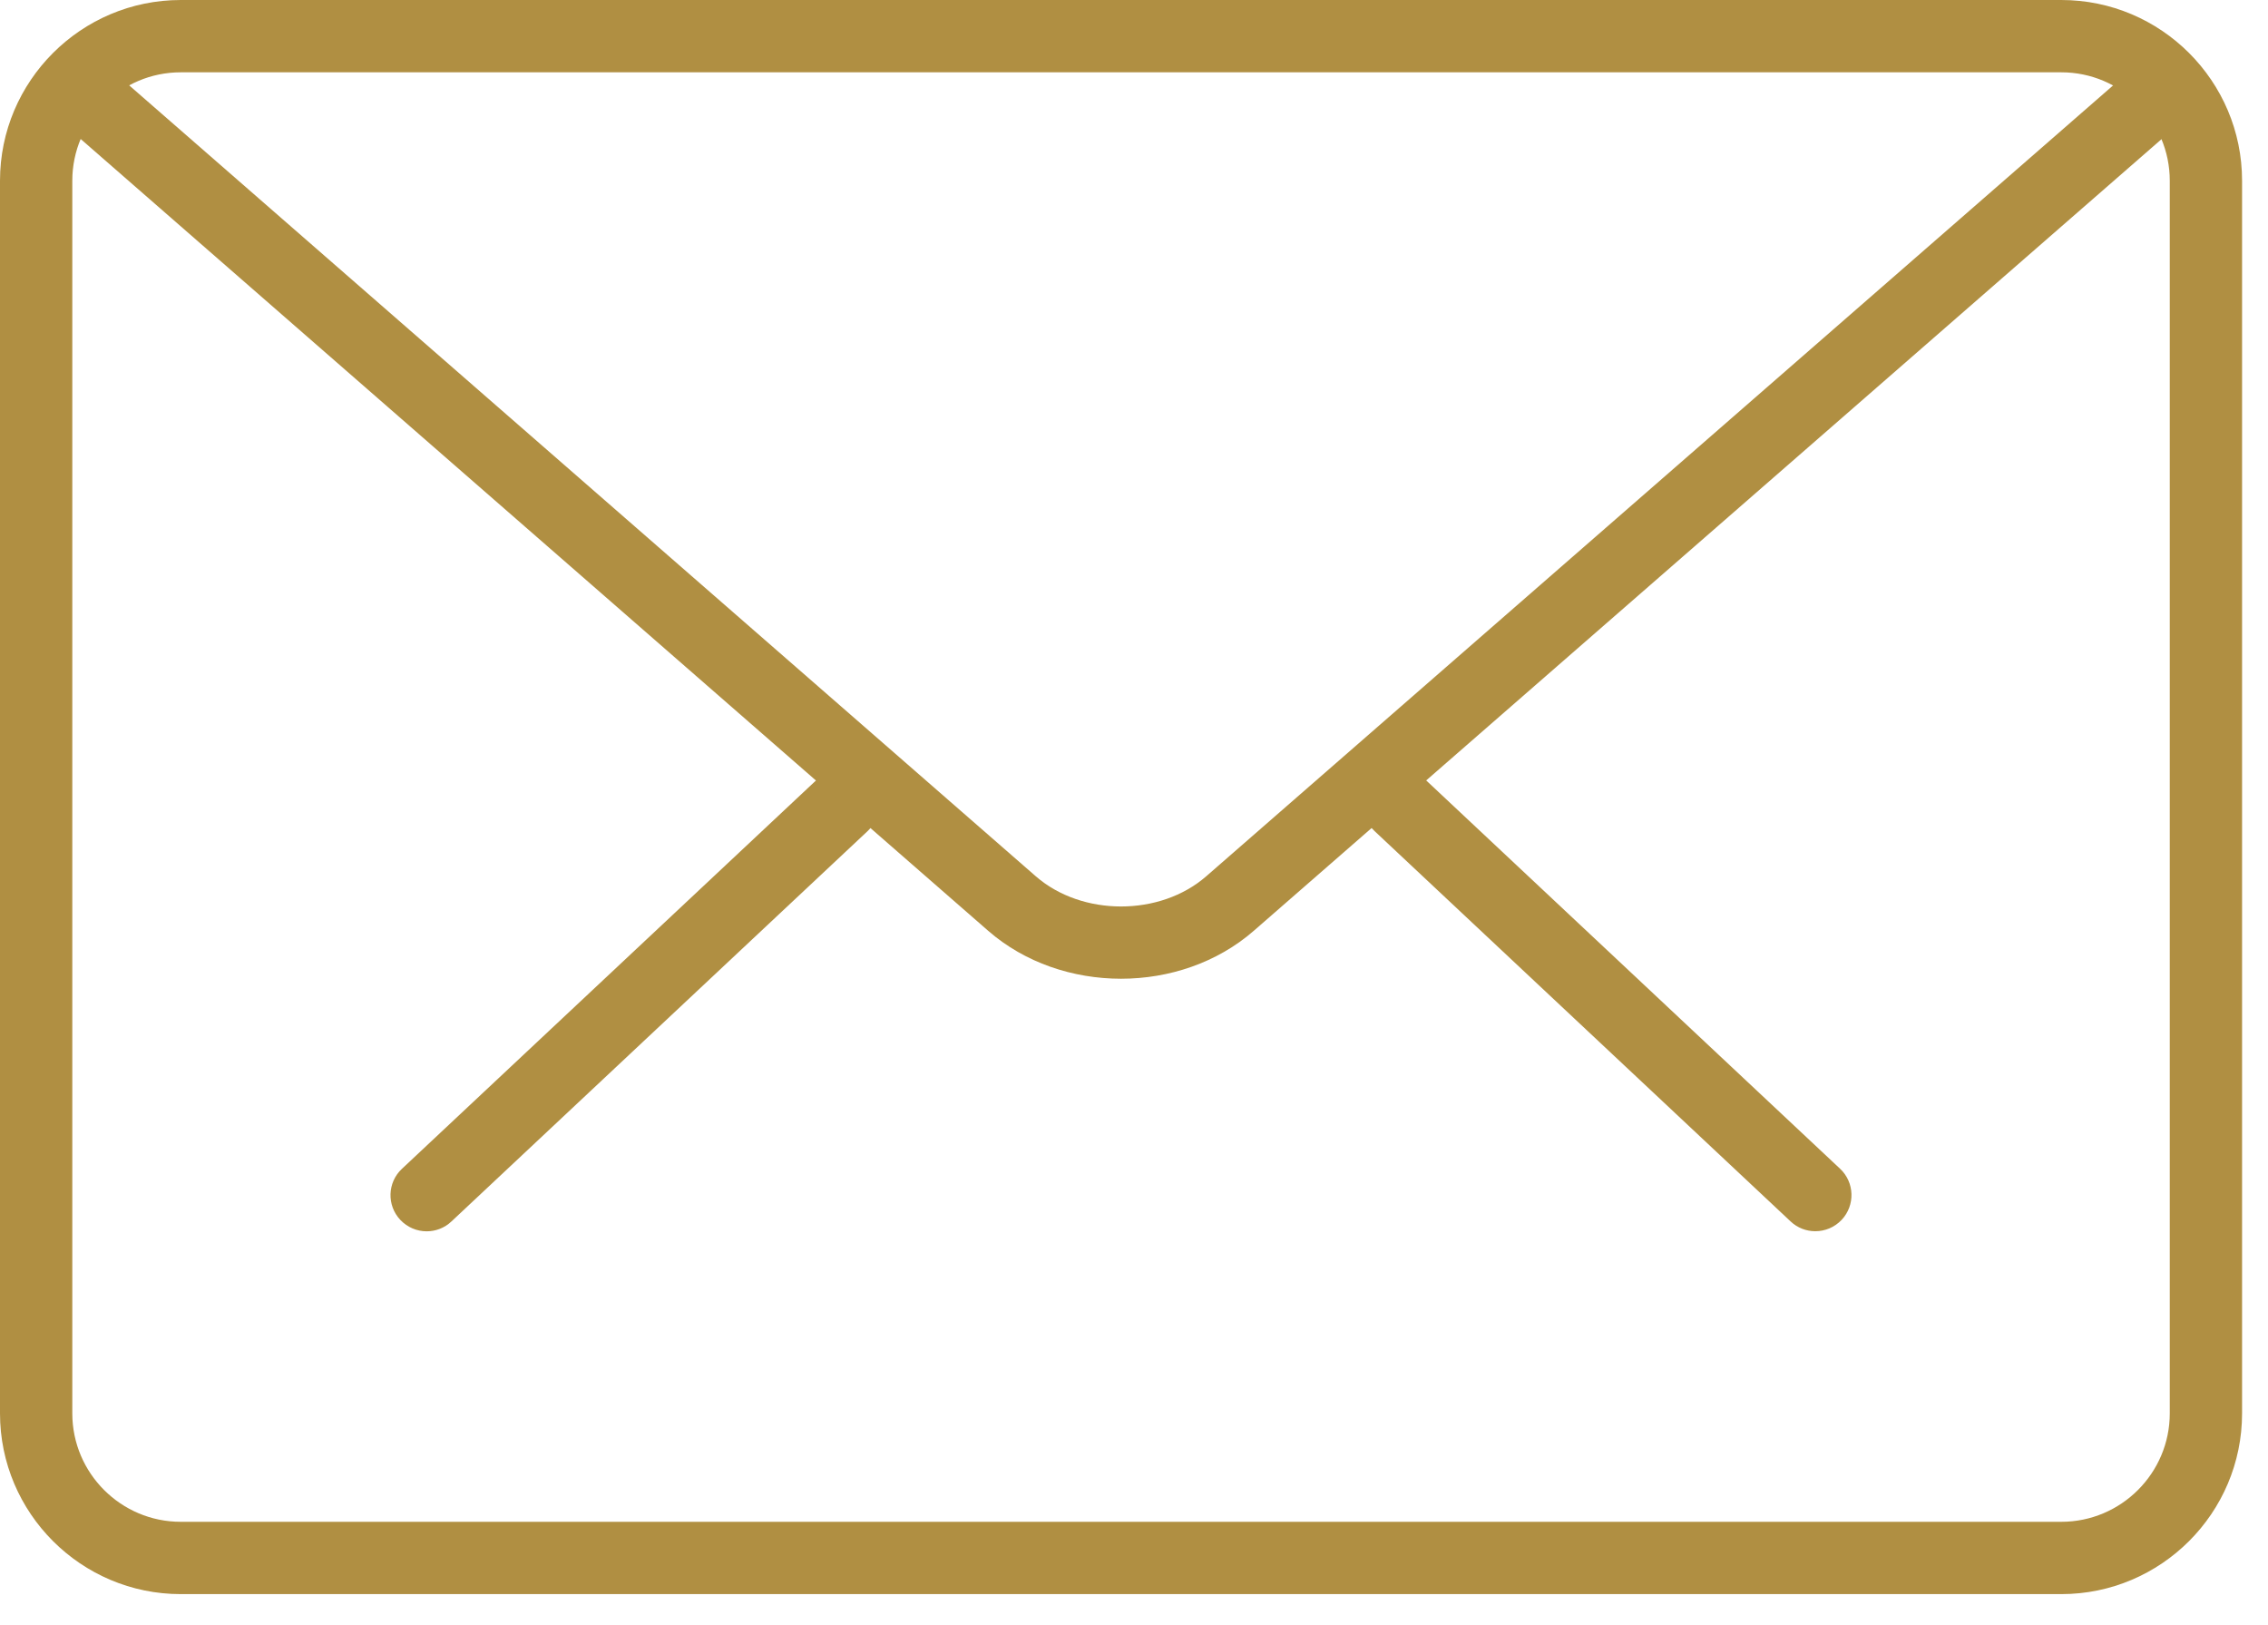
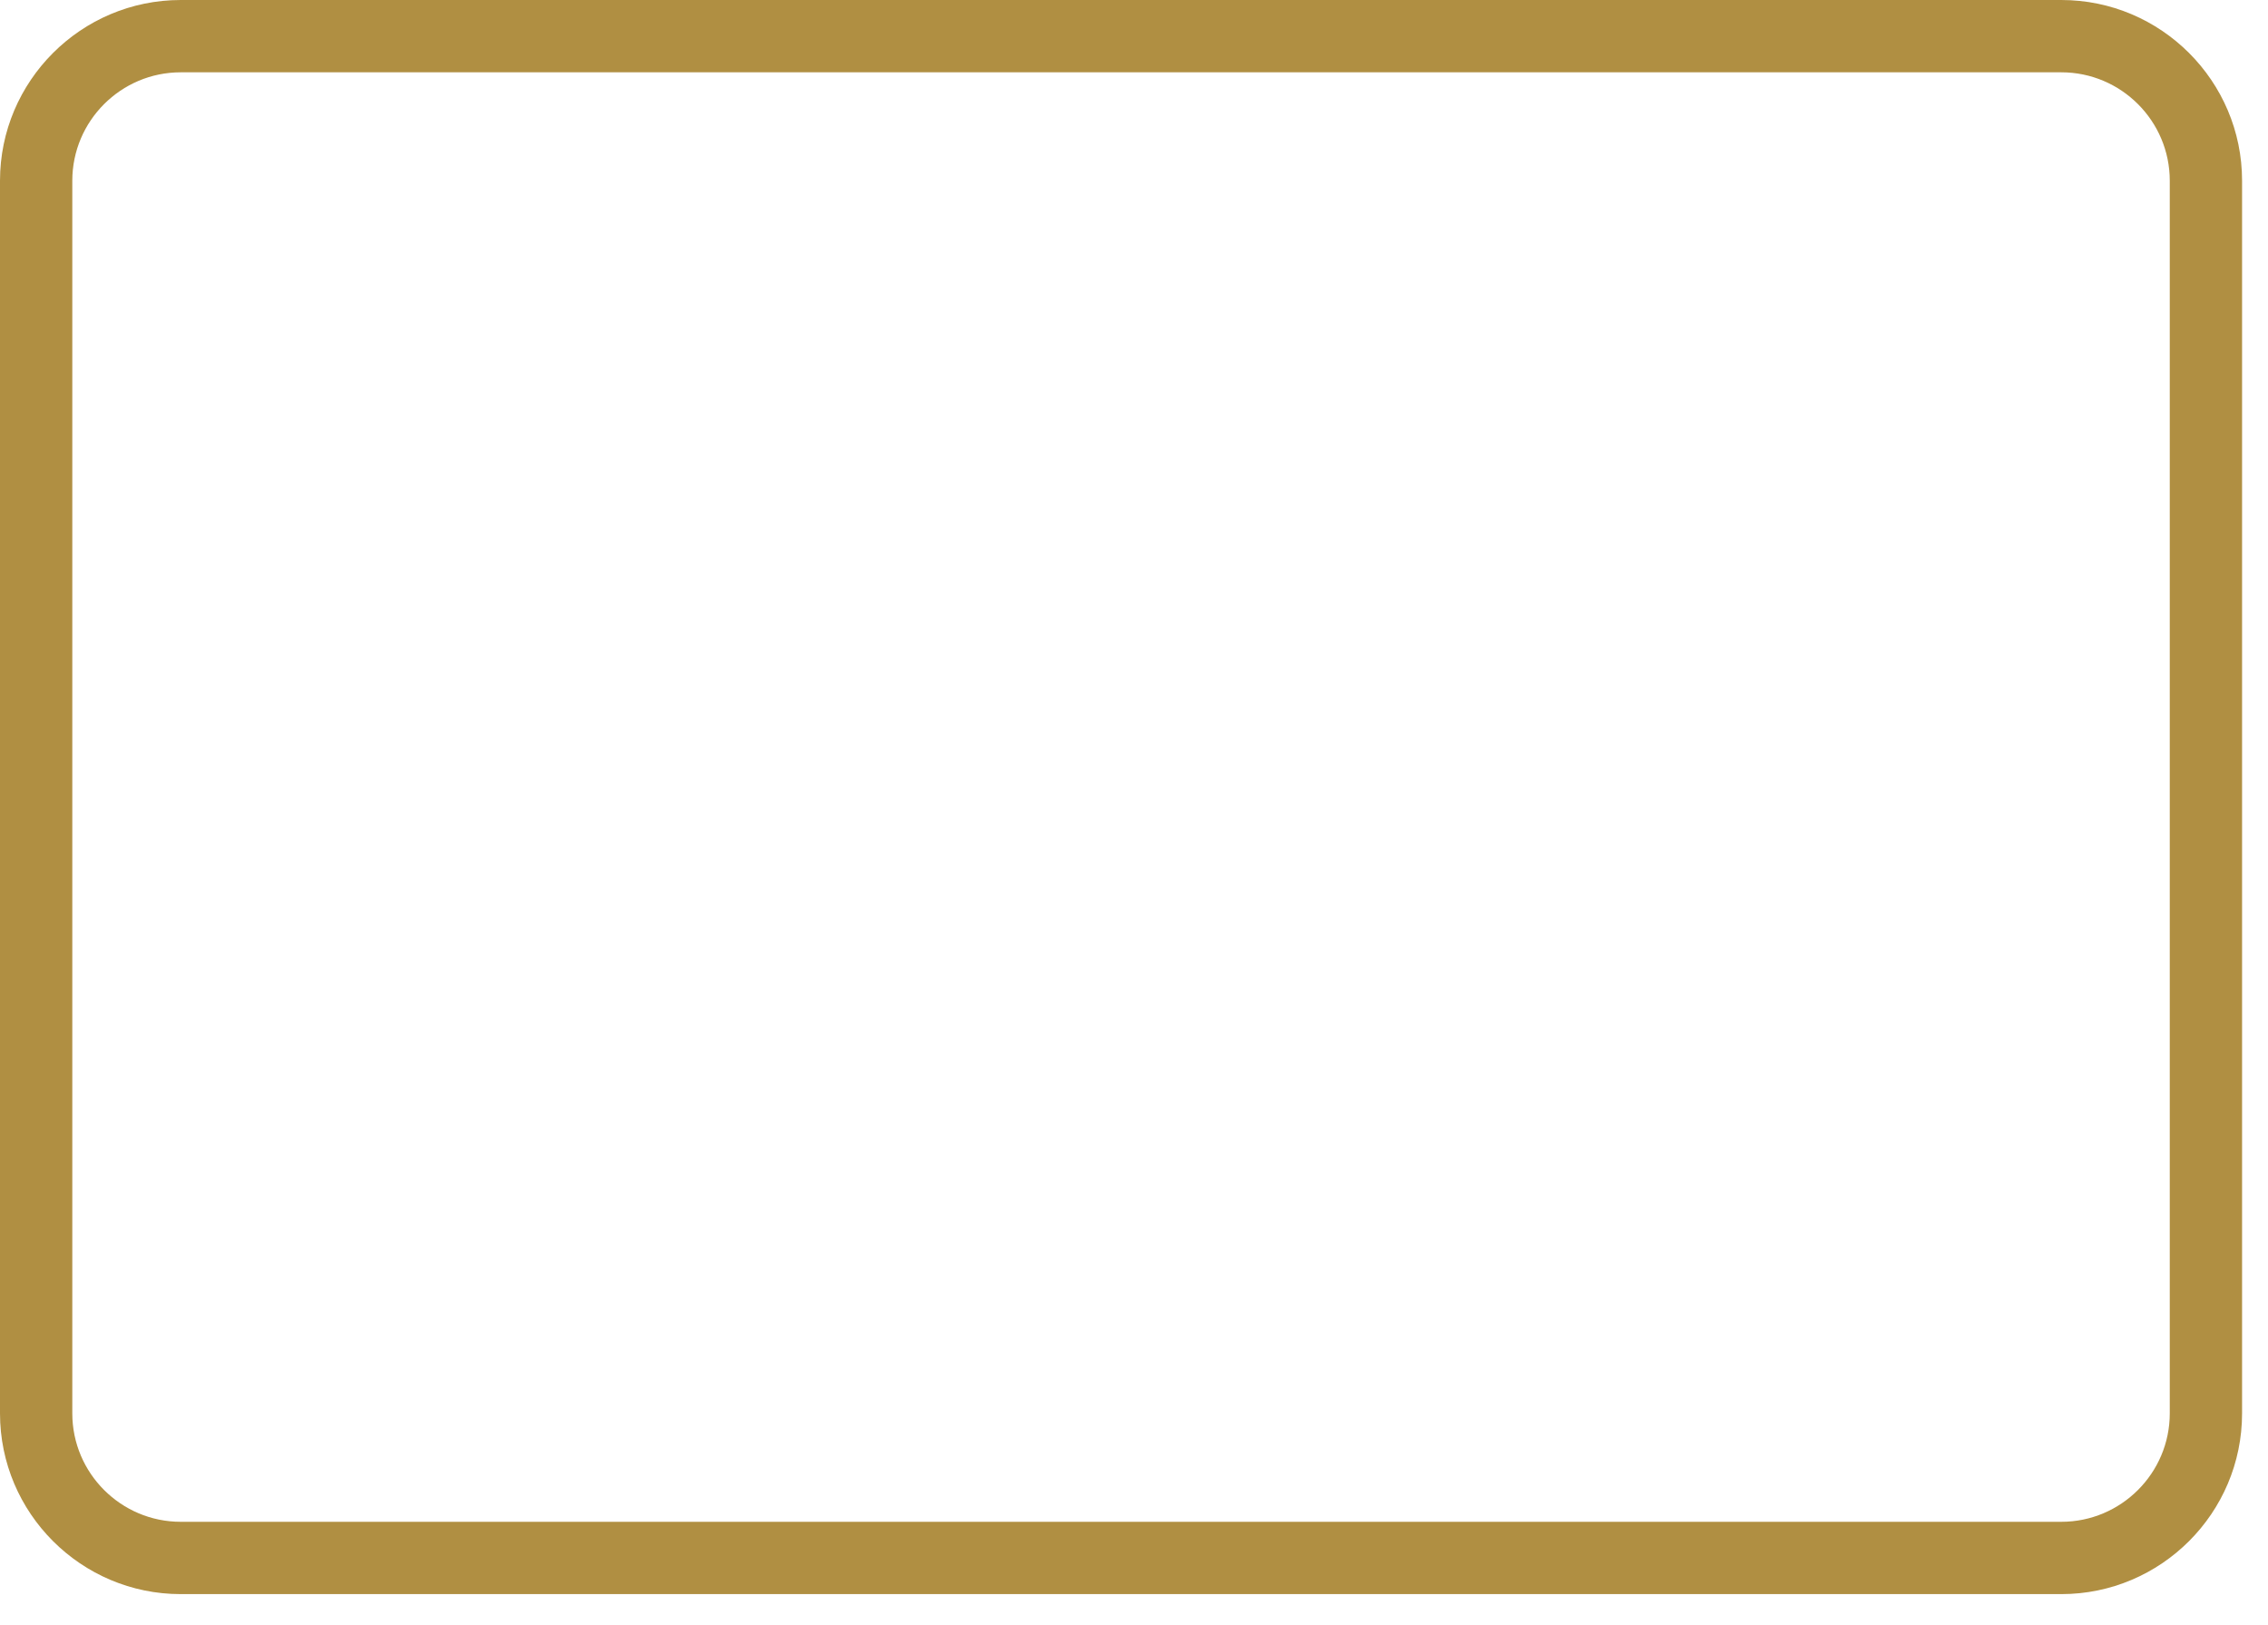
<svg xmlns="http://www.w3.org/2000/svg" width="74" height="53" viewBox="0 0 74 53" fill="none">
-   <path d="M59.229 40.167C58.939 40.167 58.649 40.061 58.422 39.846L44.849 27.113C44.375 26.67 44.352 25.922 44.797 25.448C45.243 24.969 45.986 24.948 46.465 25.396L60.038 38.129C60.512 38.573 60.536 39.32 60.09 39.795C59.857 40.042 59.545 40.167 59.229 40.167Z" fill="rgb(176, 143, 66)" />
-   <path d="M13.922 40.17C13.608 40.17 13.295 40.045 13.061 39.797C12.615 39.323 12.639 38.575 13.113 38.132L26.691 25.399C27.167 24.955 27.915 24.974 28.358 25.451C28.804 25.925 28.781 26.672 28.306 27.116L14.729 39.849C14.502 40.064 14.212 40.17 13.922 40.17Z" fill="rgb(176, 143, 66)" />
  <path d="M67.256 52.006H5.897C2.647 52.006 0 49.362 0 46.109V5.897C0 2.644 2.647 0 5.897 0H67.256C70.507 0 73.154 2.644 73.154 5.897V46.109C73.154 49.362 70.507 52.006 67.256 52.006ZM5.897 2.359C3.946 2.359 2.359 3.946 2.359 5.897V46.109C2.359 48.06 3.946 49.647 5.897 49.647H67.256C69.207 49.647 70.795 48.06 70.795 46.109V5.897C70.795 3.946 69.207 2.359 67.256 2.359H5.897Z" fill="rgb(176, 143, 66)" />
-   <path d="M36.577 31.93C35.008 31.93 33.44 31.409 32.246 30.369L1.958 3.947C1.467 3.52 1.415 2.774 1.842 2.281C2.274 1.791 3.017 1.746 3.508 2.168L33.796 28.588C35.303 29.901 37.851 29.901 39.356 28.588L69.606 2.211C70.094 1.784 70.837 1.831 71.271 2.324C71.698 2.817 71.649 3.56 71.158 3.989L40.908 30.366C39.712 31.409 38.145 31.93 36.577 31.93Z" fill="rgb(176, 143, 66)" />
</svg>